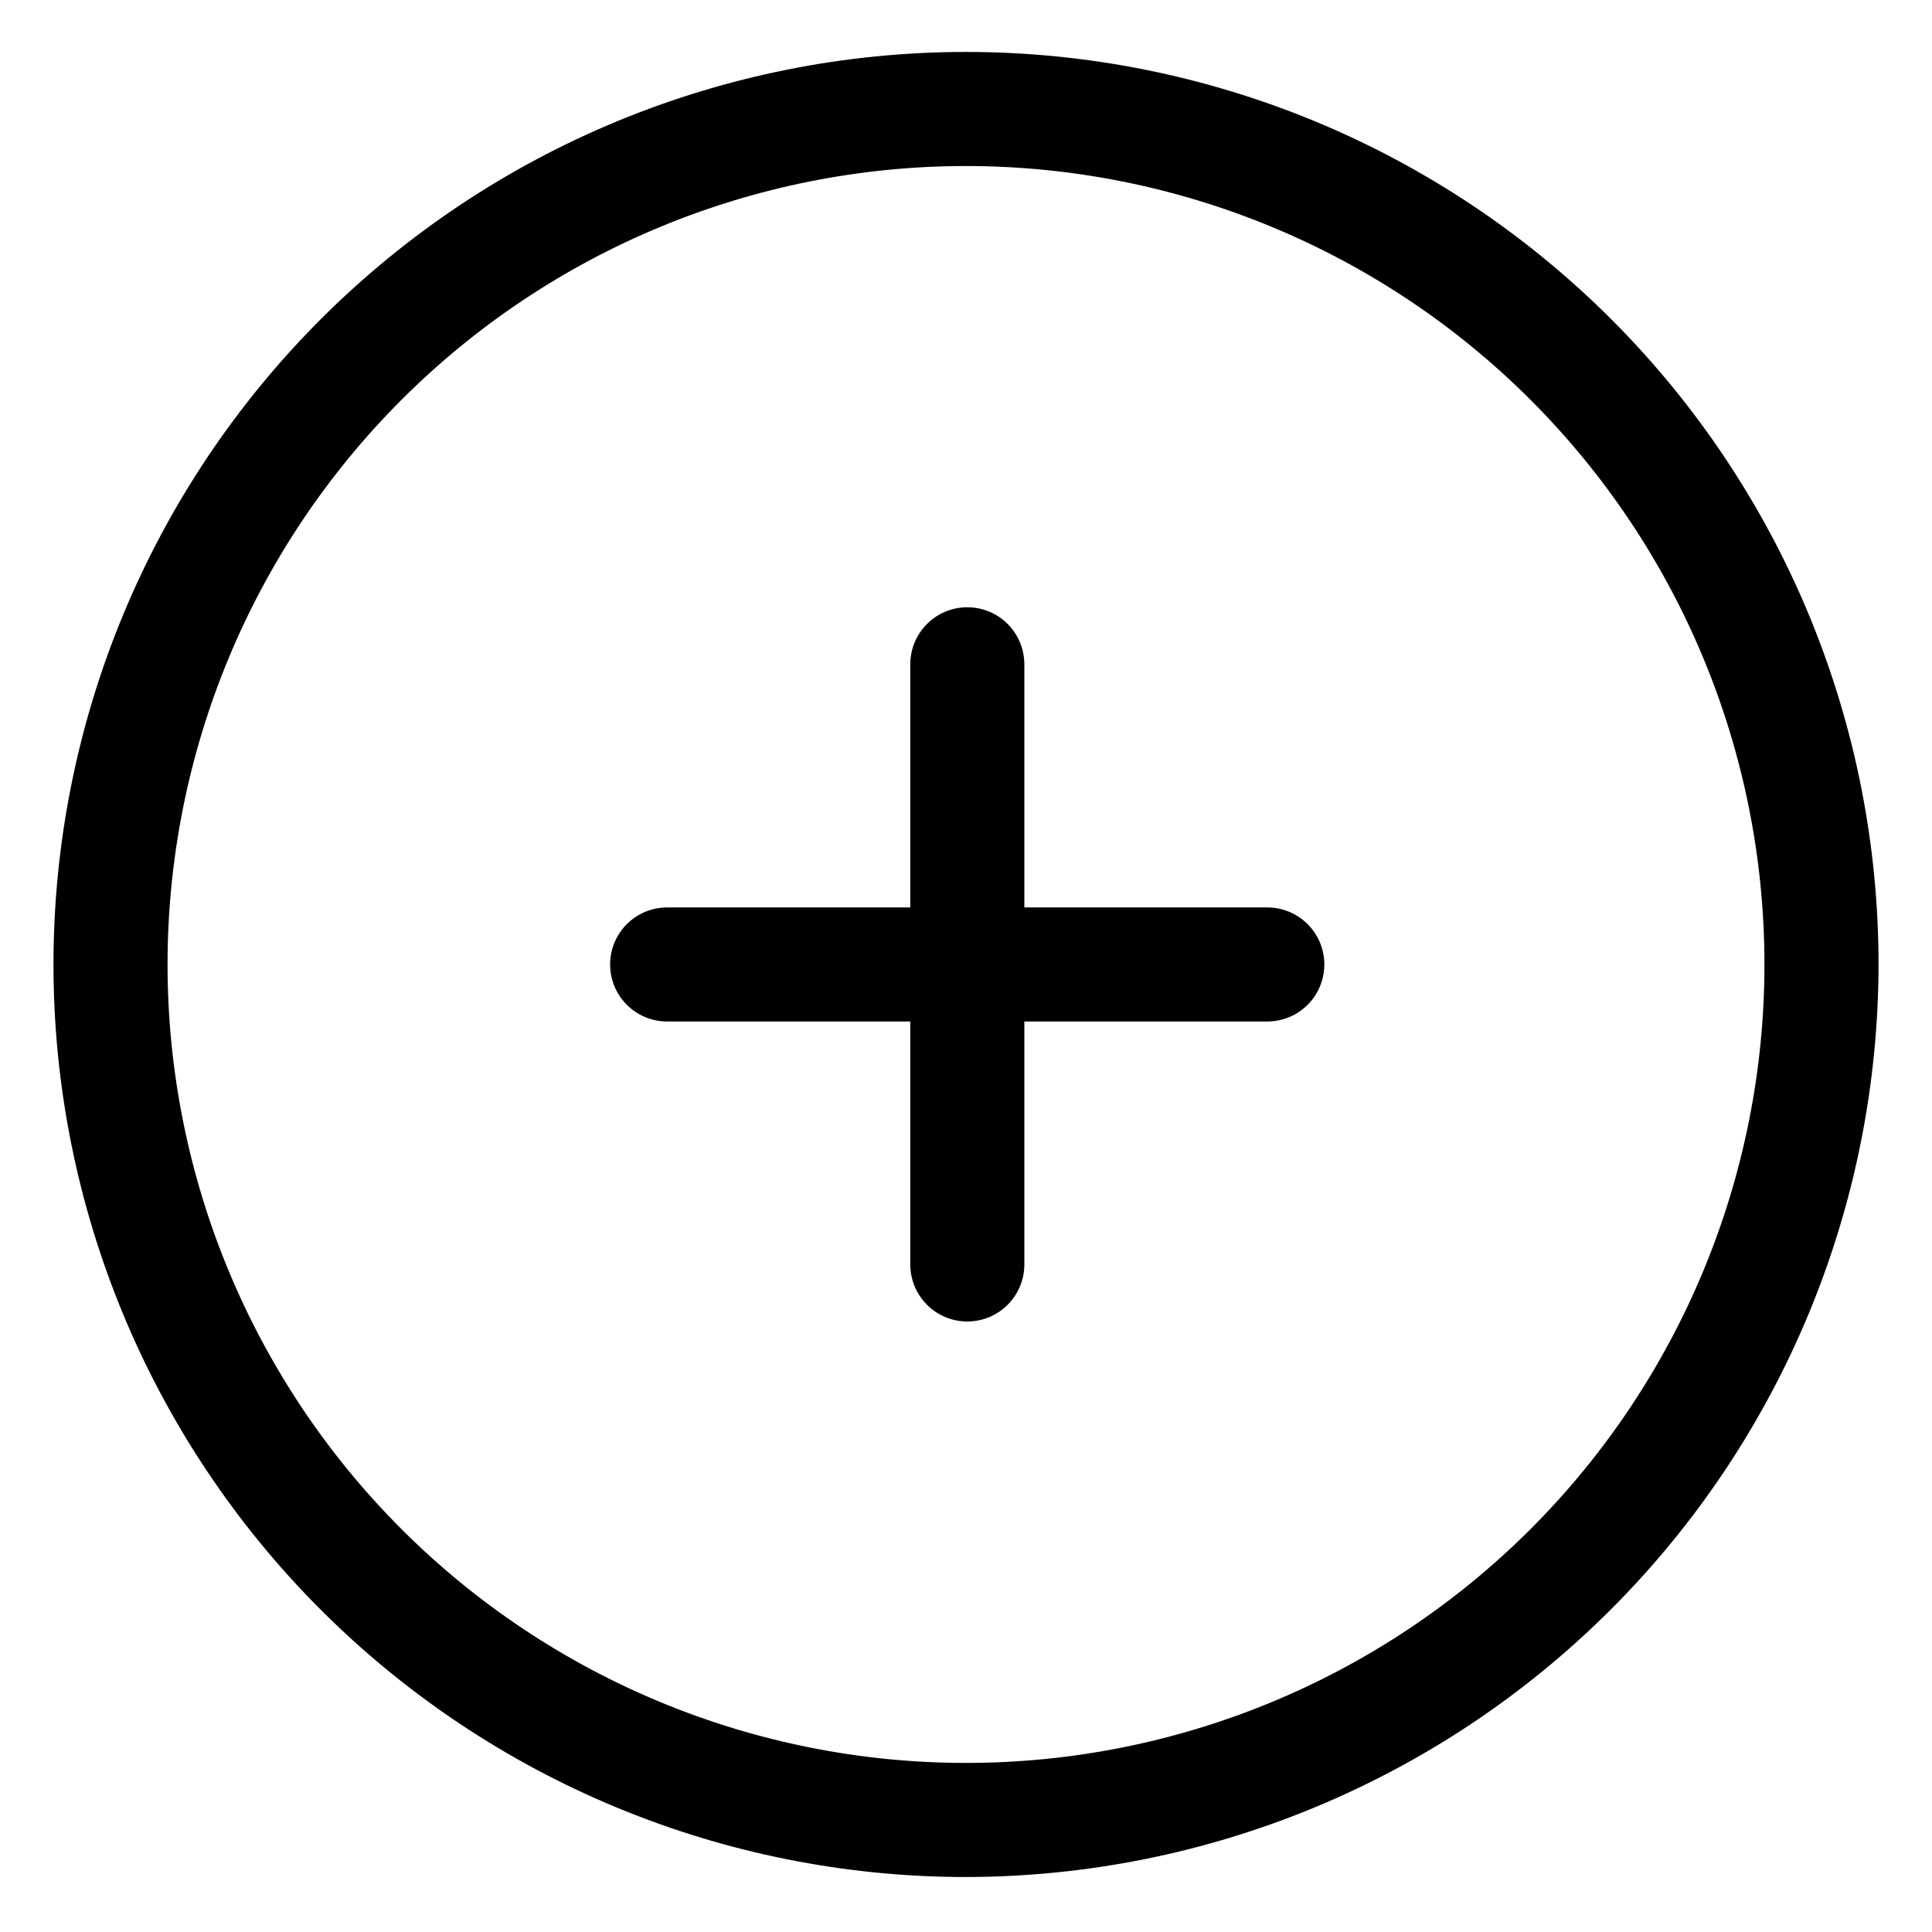
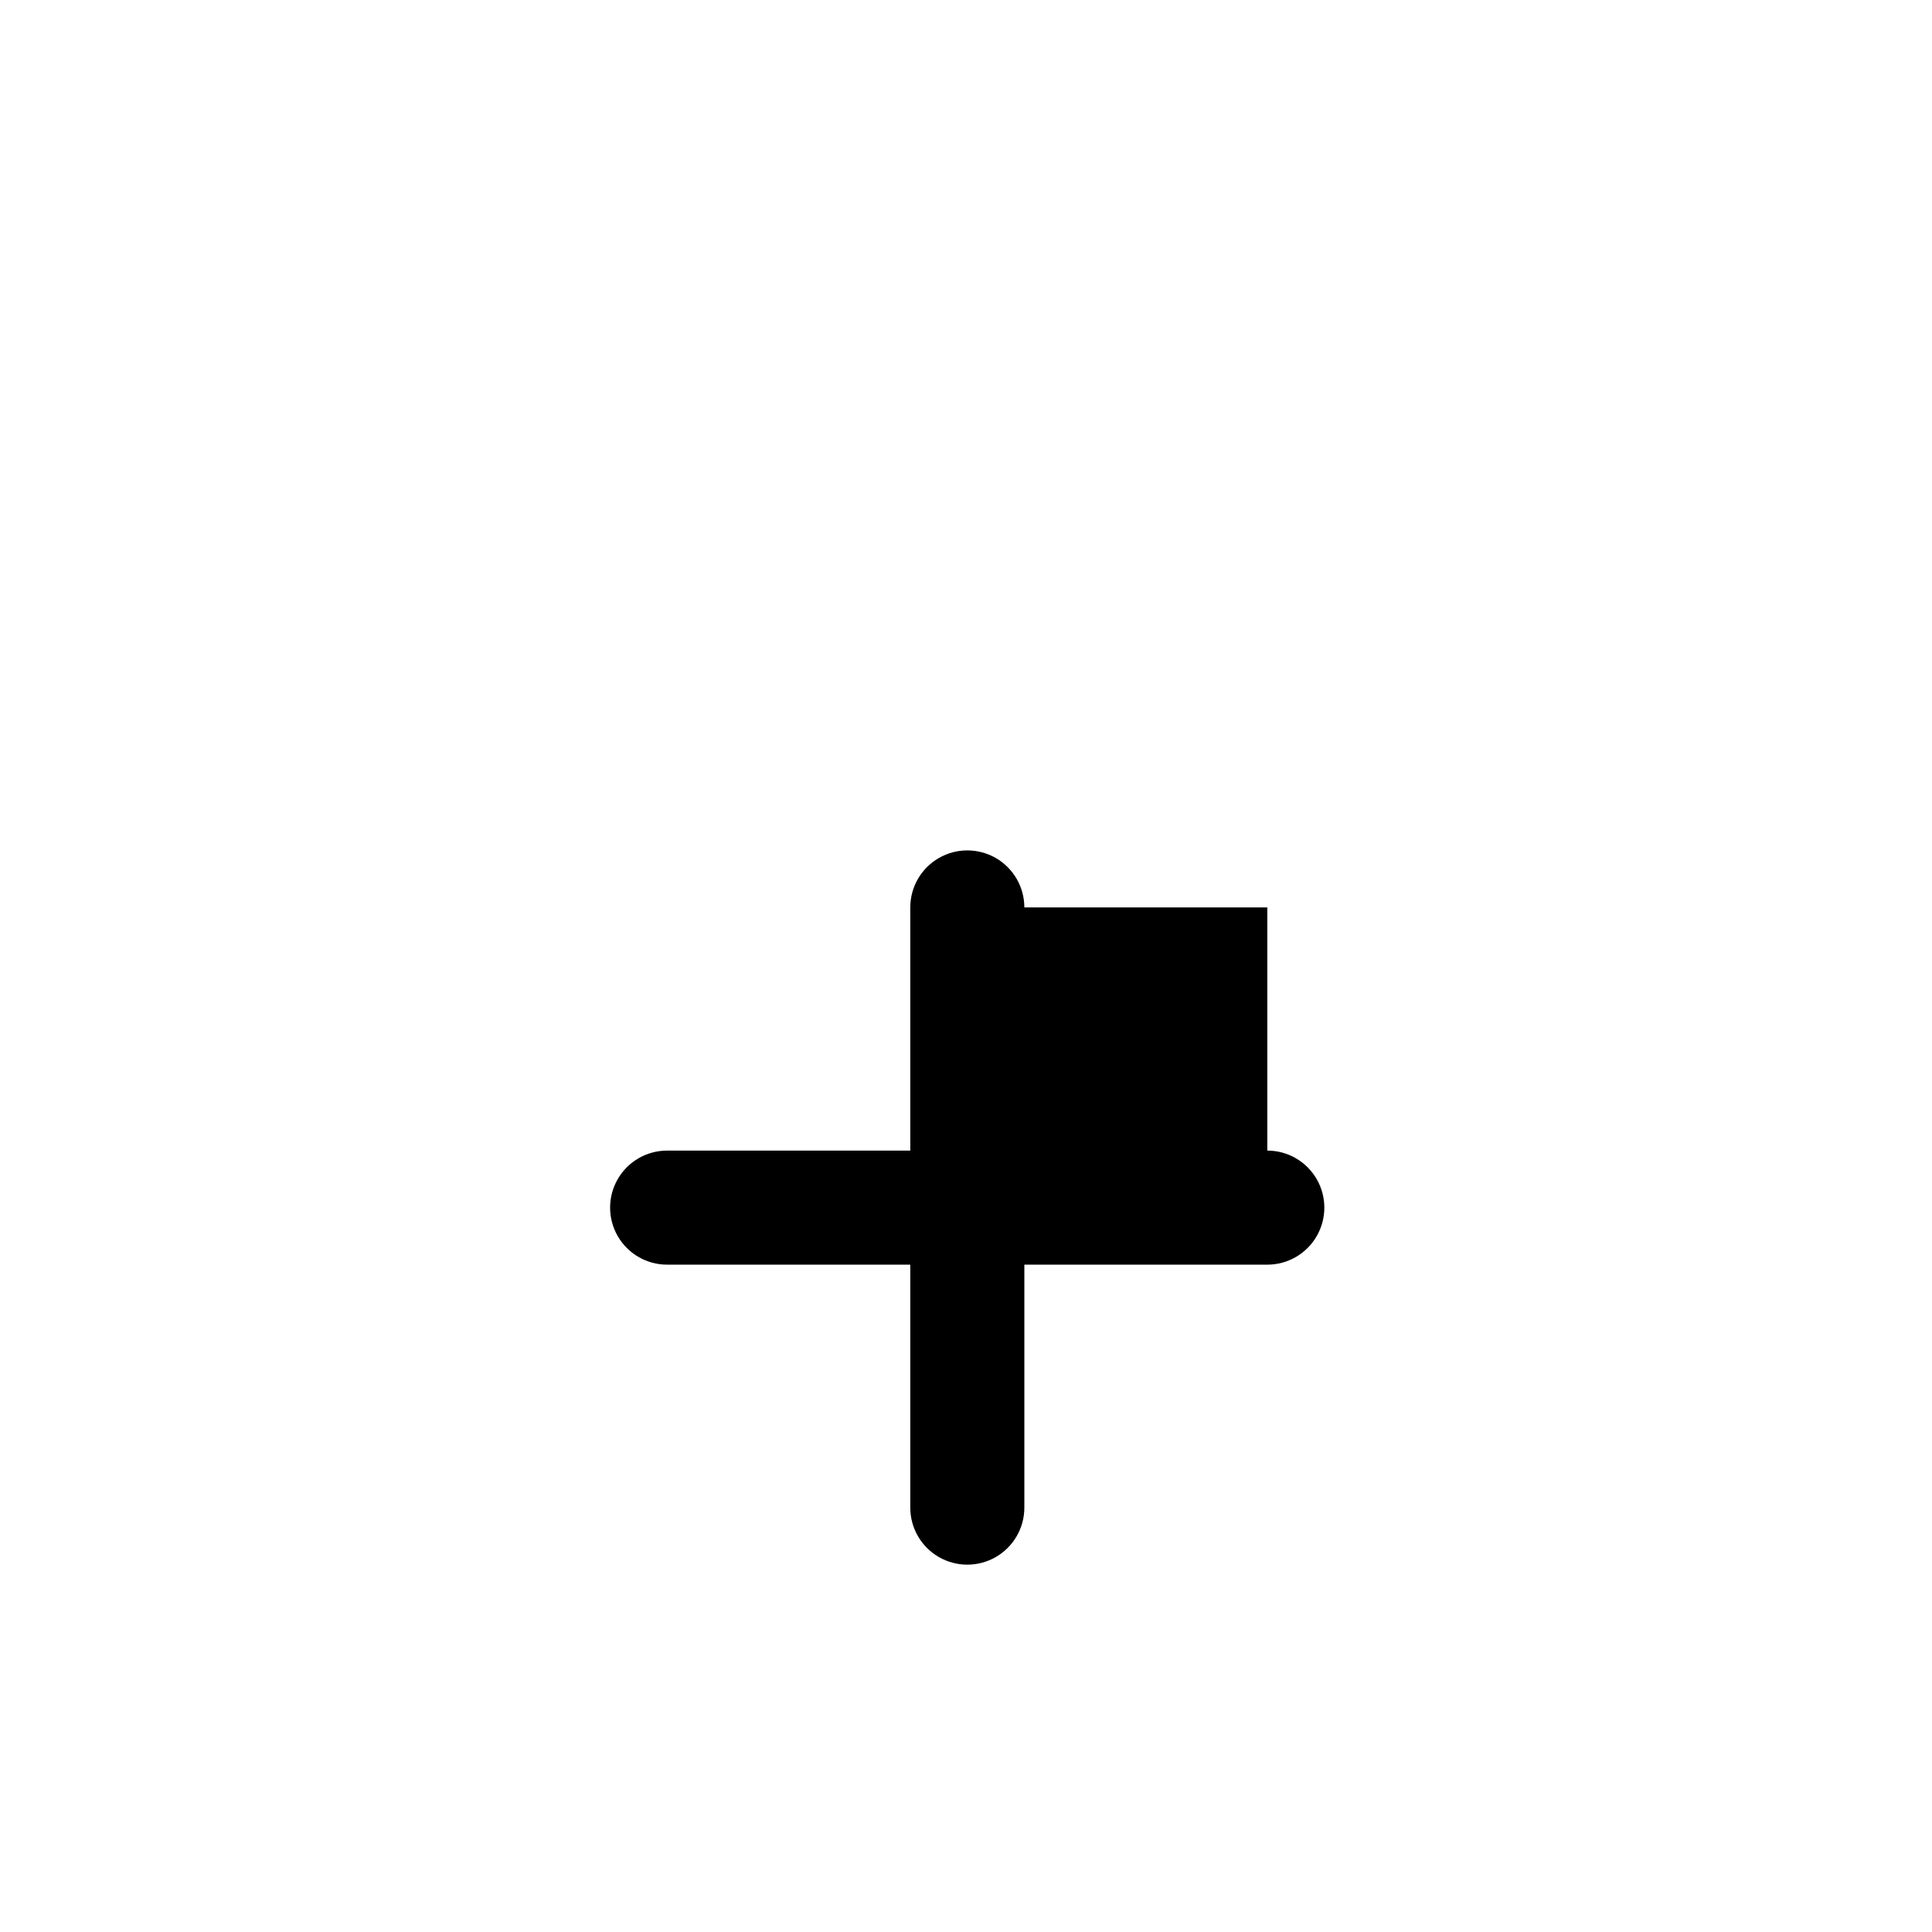
<svg xmlns="http://www.w3.org/2000/svg" fill="#000000" width="800px" height="800px" version="1.1" viewBox="144 144 512 512">
  <g>
-     <path d="m400 641.43c-64.137 0-125.65-25.48-171-70.832s-70.828-106.86-70.828-171 25.477-125.64 70.828-171c45.352-45.352 106.86-70.832 171-70.832s125.64 25.48 171 70.832c45.352 45.352 70.832 106.86 70.832 171-0.082 64.113-25.586 125.58-70.918 170.91-45.336 45.336-106.8 70.84-170.91 70.922zm0-453.43c-56.121 0-109.94 22.293-149.62 61.977s-61.977 93.504-61.977 149.62c0 56.121 22.293 109.94 61.977 149.62s93.504 61.977 149.62 61.977c56.117 0 109.94-22.293 149.62-61.977 39.684-39.684 61.977-93.504 61.977-149.62 0-56.117-22.293-109.94-61.977-149.62-39.68-39.684-93.504-61.977-149.62-61.977z" />
-     <path d="m479.85 384.48h-64.387v-64.438c0-5.398-2.879-10.387-7.555-13.09-4.68-2.699-10.441-2.699-15.117 0-4.676 2.703-7.555 7.691-7.555 13.09v64.438h-64.438c-5.402 0-10.391 2.883-13.09 7.559-2.699 4.676-2.699 10.438 0 15.113 2.699 4.676 7.688 7.559 13.09 7.559h64.438v64.387c0 5.398 2.879 10.387 7.555 13.09 4.676 2.699 10.438 2.699 15.117 0 4.676-2.703 7.555-7.691 7.555-13.09v-64.387h64.387c5.402 0 10.391-2.883 13.09-7.559 2.699-4.676 2.699-10.438 0-15.113-2.699-4.676-7.688-7.559-13.09-7.559z" />
+     <path d="m479.85 384.48h-64.387c0-5.398-2.879-10.387-7.555-13.09-4.68-2.699-10.441-2.699-15.117 0-4.676 2.703-7.555 7.691-7.555 13.09v64.438h-64.438c-5.402 0-10.391 2.883-13.09 7.559-2.699 4.676-2.699 10.438 0 15.113 2.699 4.676 7.688 7.559 13.09 7.559h64.438v64.387c0 5.398 2.879 10.387 7.555 13.09 4.676 2.699 10.438 2.699 15.117 0 4.676-2.703 7.555-7.691 7.555-13.09v-64.387h64.387c5.402 0 10.391-2.883 13.09-7.559 2.699-4.676 2.699-10.438 0-15.113-2.699-4.676-7.688-7.559-13.09-7.559z" />
  </g>
</svg>